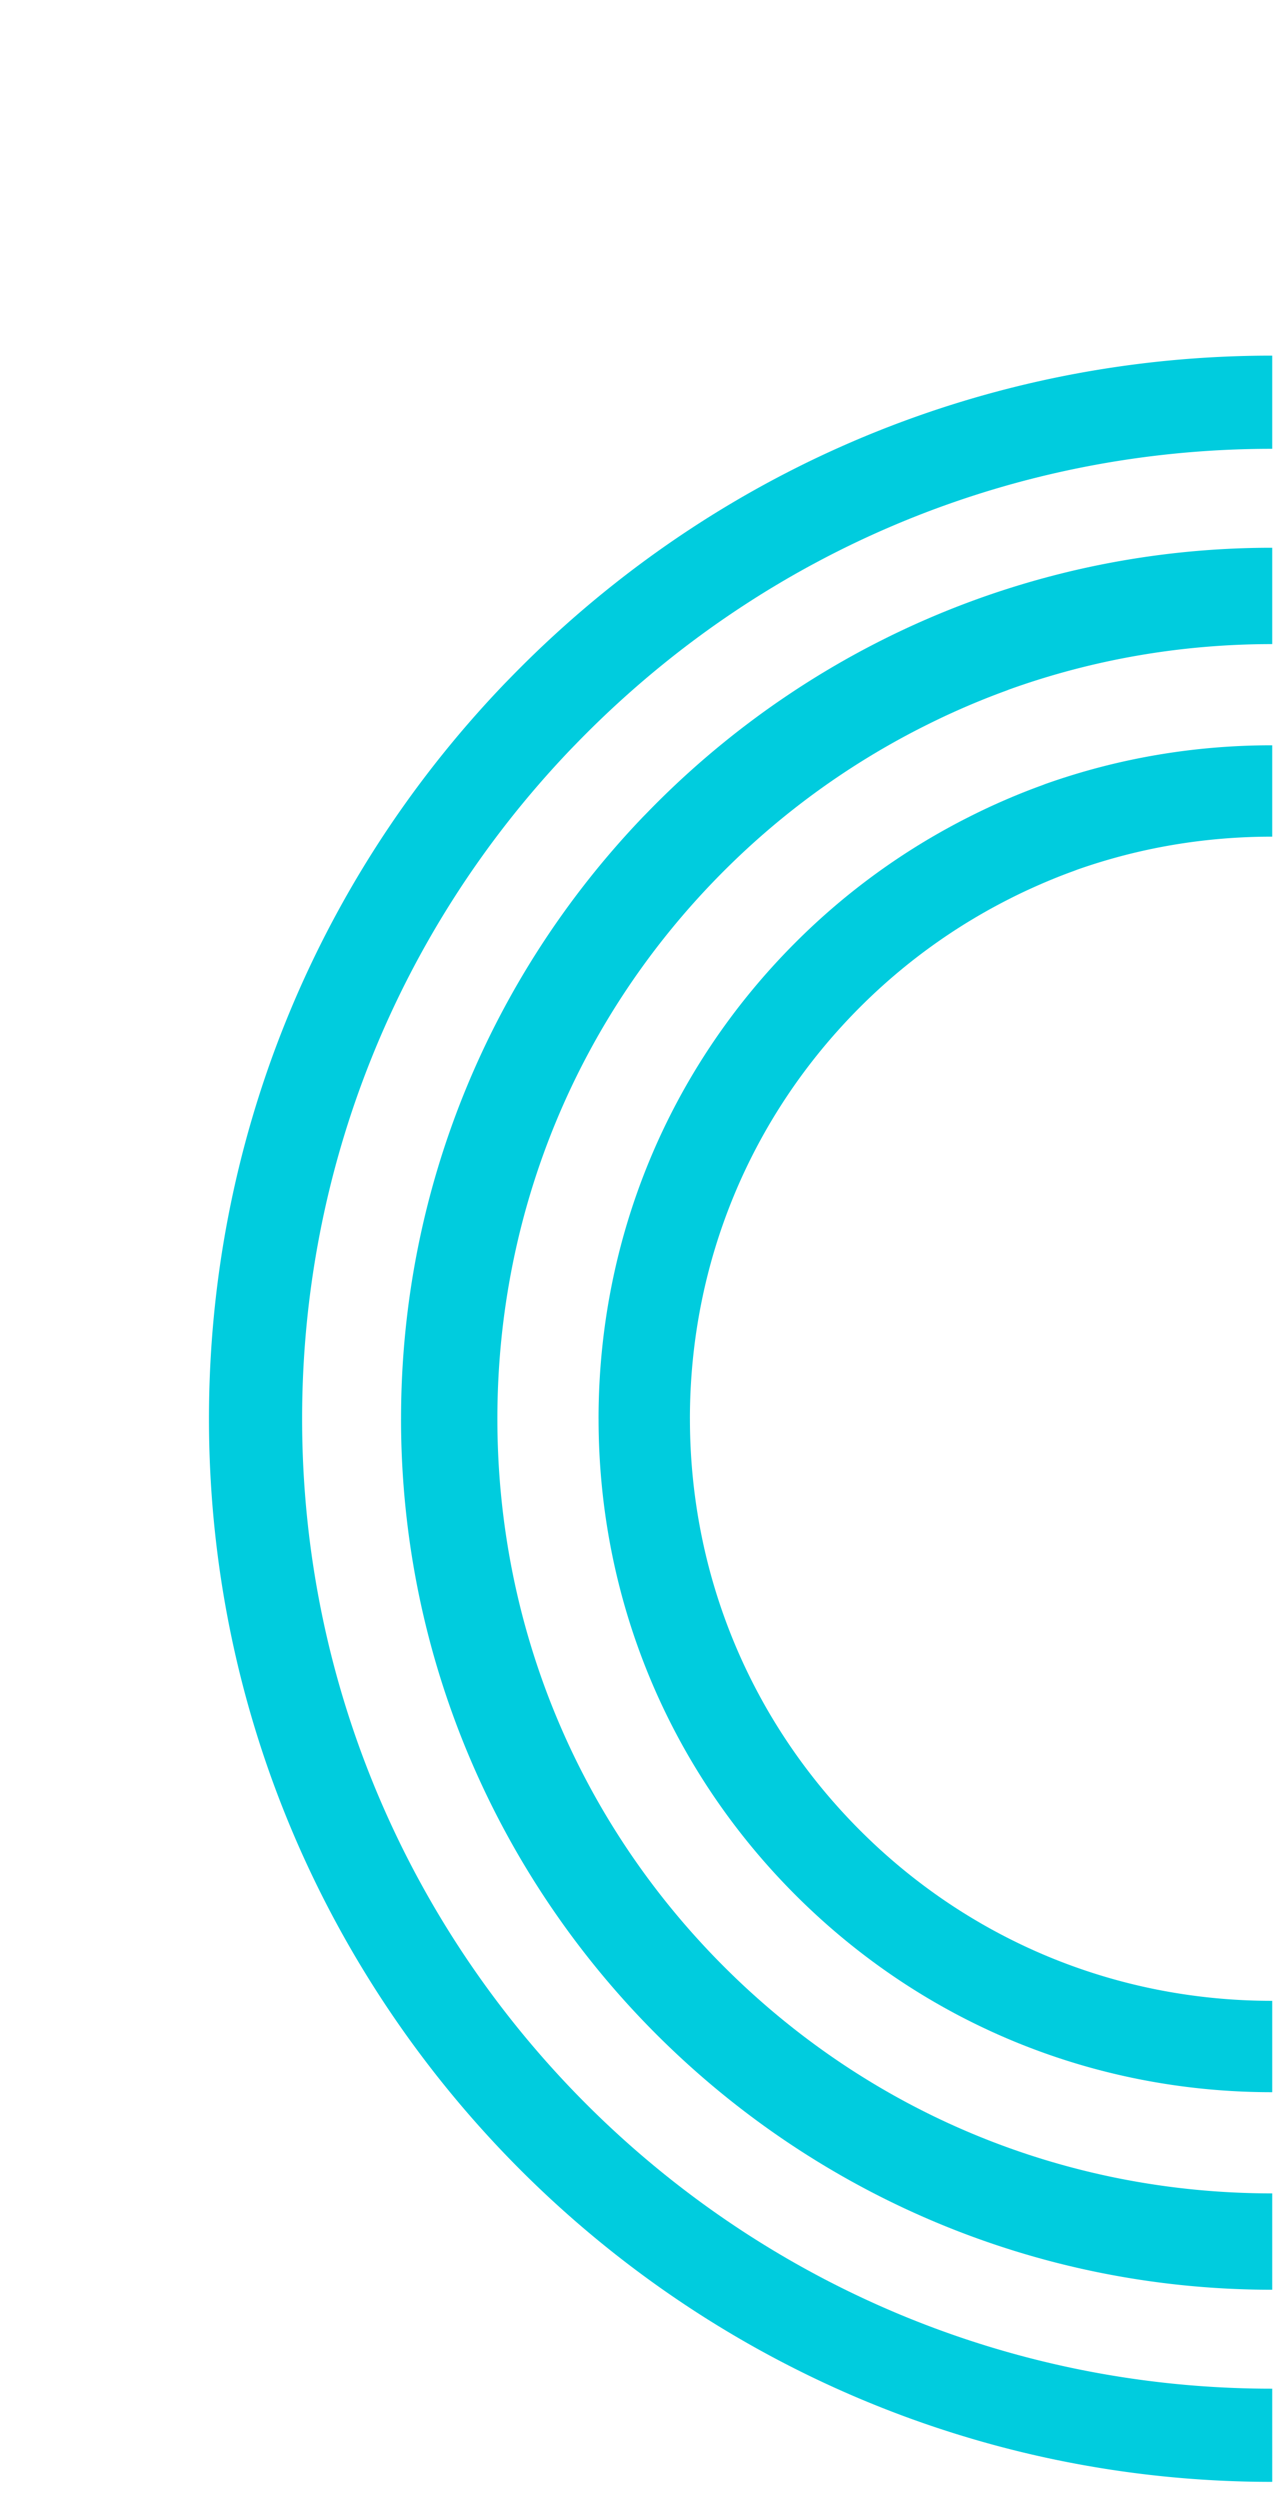
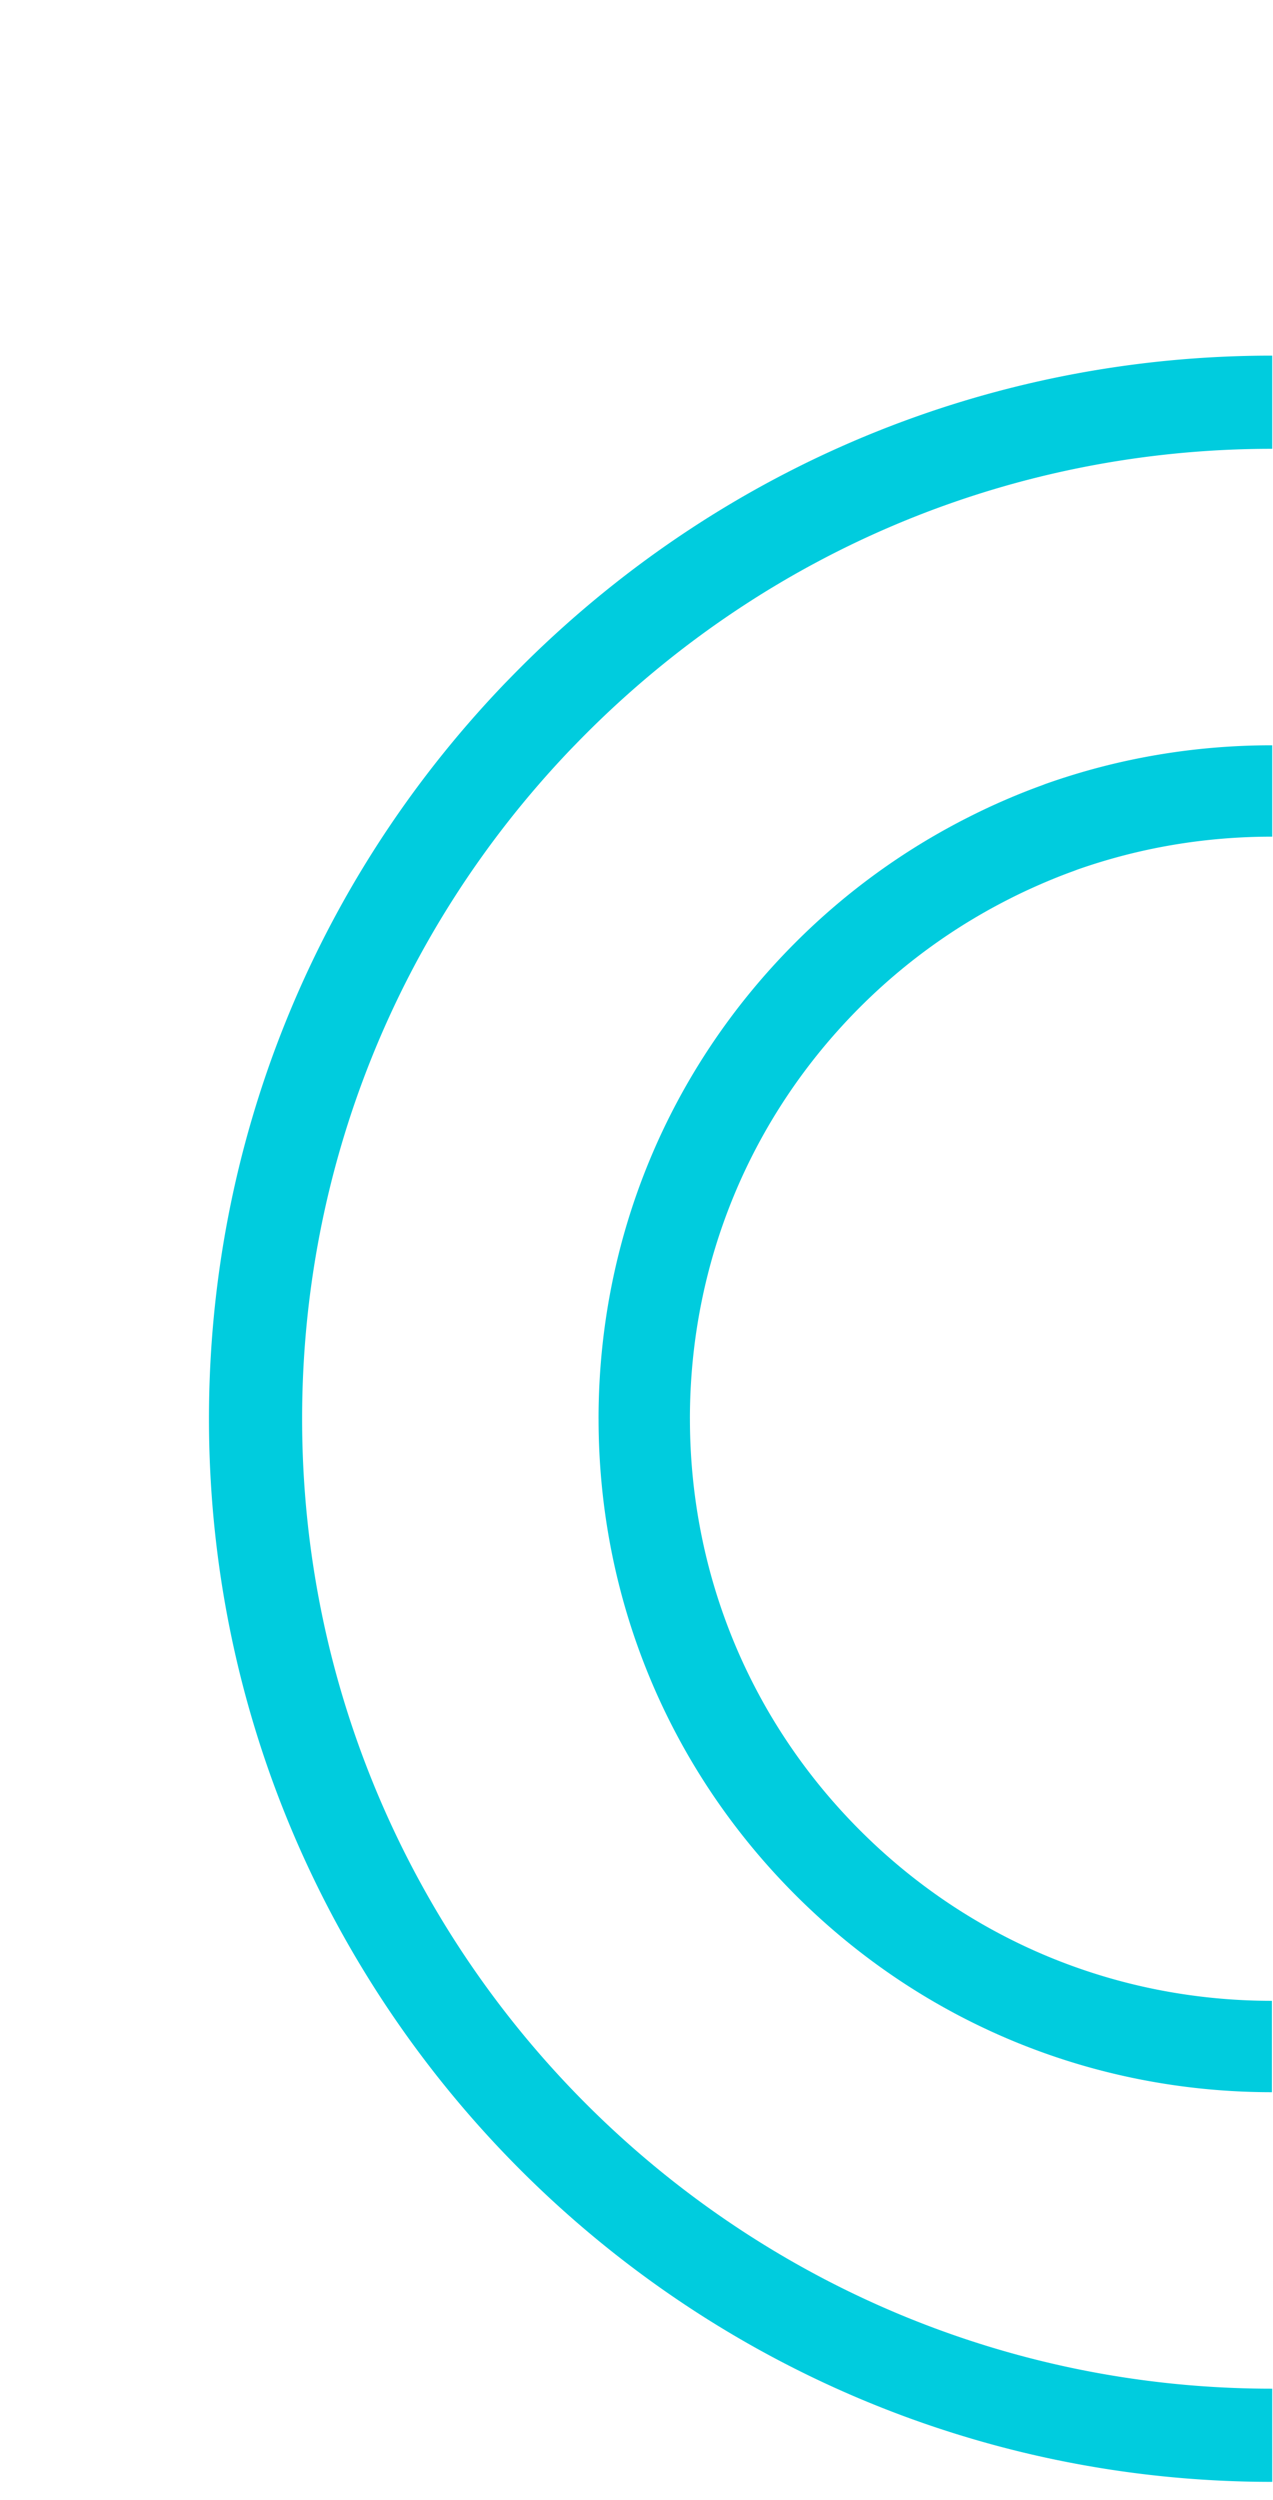
<svg xmlns="http://www.w3.org/2000/svg" viewBox="0 0 679.737 1334.661" style="enable-background:new 0 0 679.737 1334.661">
  <defs>
    <style>.st5{fill:#00ccde}</style>
  </defs>
  <g id="Background_Color" style="" transform="matrix(0.907, 0, 0, 0.907, 86.227, 151.014)">
    <path class="st5" d="M653.901 1239.562c-.058 0-.115.01-.173.01-314.818 0-570.938-256.12-570.938-570.948 0-147.085 55.981-286.847 157.663-393.558.787-.826 3.427-3.532 3.427-3.532a570.344 570.344 0 0 1 9.589-9.666C361.084 155.97 503.216 97.685 653.747 97.685h.154V42.846c-.048 0-.106-.01-.154-.01-165.016 0-320.817 63.891-438.789 179.981a733.175 733.175 0 0 0-10.271 10.348s-3.062 3.129-3.936 4.06c-111.434 116.964-172.8 270.174-172.8 431.398 0 345.064 280.722 625.796 625.777 625.796h.173v-54.857z" />
-     <path class="st5" d="M653.901 1124.608h-.173c-121.936 0-236.481-47.39-322.545-133.435-86.045-86.045-133.436-200.6-133.436-322.545s47.39-236.5 133.436-322.536c34.95-34.95 74.651-63.401 117.578-84.999 5.193-2.611 10.434-5.164 15.733-7.574 10.789-4.924 21.732-9.445 32.886-13.496.768-.298 1.536-.634 2.323-.902 48.744-17.413 100.674-26.484 154.035-26.484.058 0 .106.01.163.01v-56.72h-.163c-139.848 0-266.785 56.317-359.376 147.421a496.186 496.186 0 0 0-8.668 8.745c-1.017 1.056-2.054 2.073-3.062 3.148-87.696 92.045-141.595 216.534-141.595 353.387h-.01c0 282.69 230.001 512.701 512.701 512.701h.173v-56.721z" />
-     <path class="st5" d="M653.901 1011.257c-.058 0-.115.01-.173.01-91.651 0-177.735-35.603-242.384-100.242-64.64-64.649-100.242-150.742-100.242-242.394h-.01c.01-91.661 35.622-177.754 100.252-242.394 25.936-25.927 55.665-47.429 88.378-63.891a308.16 308.16 0 0 1 11.768-5.663c8.495-3.878 16.817-7.305 25.044-10.29.835-.298 1.68-.624 2.601-.989 36.553-12.872 75.093-19.419 114.602-19.419h.163v-53.774c-.058 0-.106-.01-.163-.01-45.97 0-90.874 7.689-133.484 22.826-.893.365-1.641.643-2.381.922-9.321 3.379-18.92 7.324-28.682 11.768a389.005 389.005 0 0 0-13.669 6.594 396.143 396.143 0 0 0-102.2 73.893c-74.814 74.795-116.004 174.385-116.013 280.425h.01c0 106.03 41.18 205.62 115.994 280.425 74.805 74.795 174.394 115.994 280.415 115.994h.173v-53.791z" />
+     <path class="st5" d="M653.901 1011.257c-.058 0-.115.01-.173.01-91.651 0-177.735-35.603-242.384-100.242-64.64-64.649-100.242-150.742-100.242-242.394h-.01c.01-91.661 35.622-177.754 100.252-242.394 25.936-25.927 55.665-47.429 88.378-63.891a308.16 308.16 0 0 1 11.768-5.663c8.495-3.878 16.817-7.305 25.044-10.29.835-.298 1.68-.624 2.601-.989 36.553-12.872 75.093-19.419 114.602-19.419h.163v-53.774c-.058 0-.106-.01-.163-.01-45.97 0-90.874 7.689-133.484 22.826-.893.365-1.641.643-2.381.922-9.321 3.379-18.92 7.324-28.682 11.768a389.005 389.005 0 0 0-13.669 6.594 396.143 396.143 0 0 0-102.2 73.893c-74.814 74.795-116.004 174.385-116.013 280.425h.01c0 106.03 41.18 205.62 115.994 280.425 74.805 74.795 174.394 115.994 280.415 115.994v-53.791z" />
  </g>
</svg>